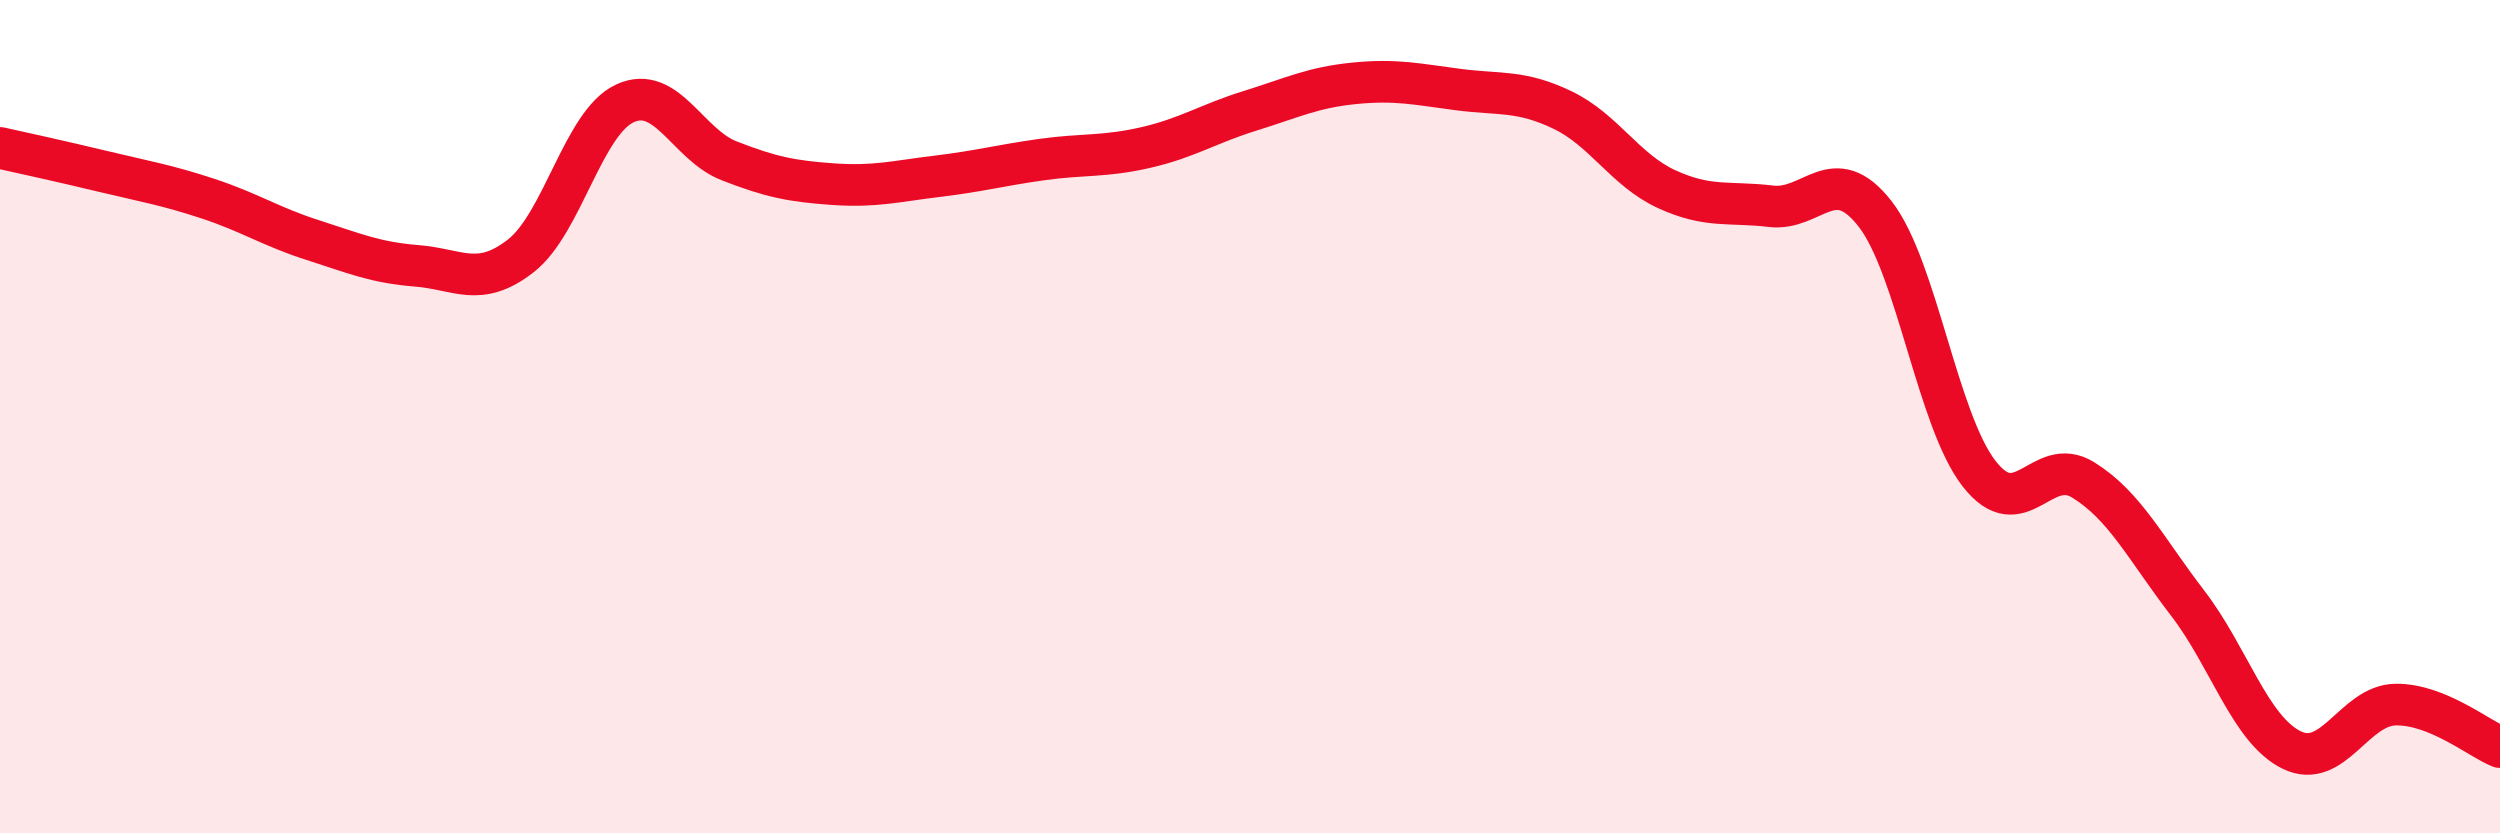
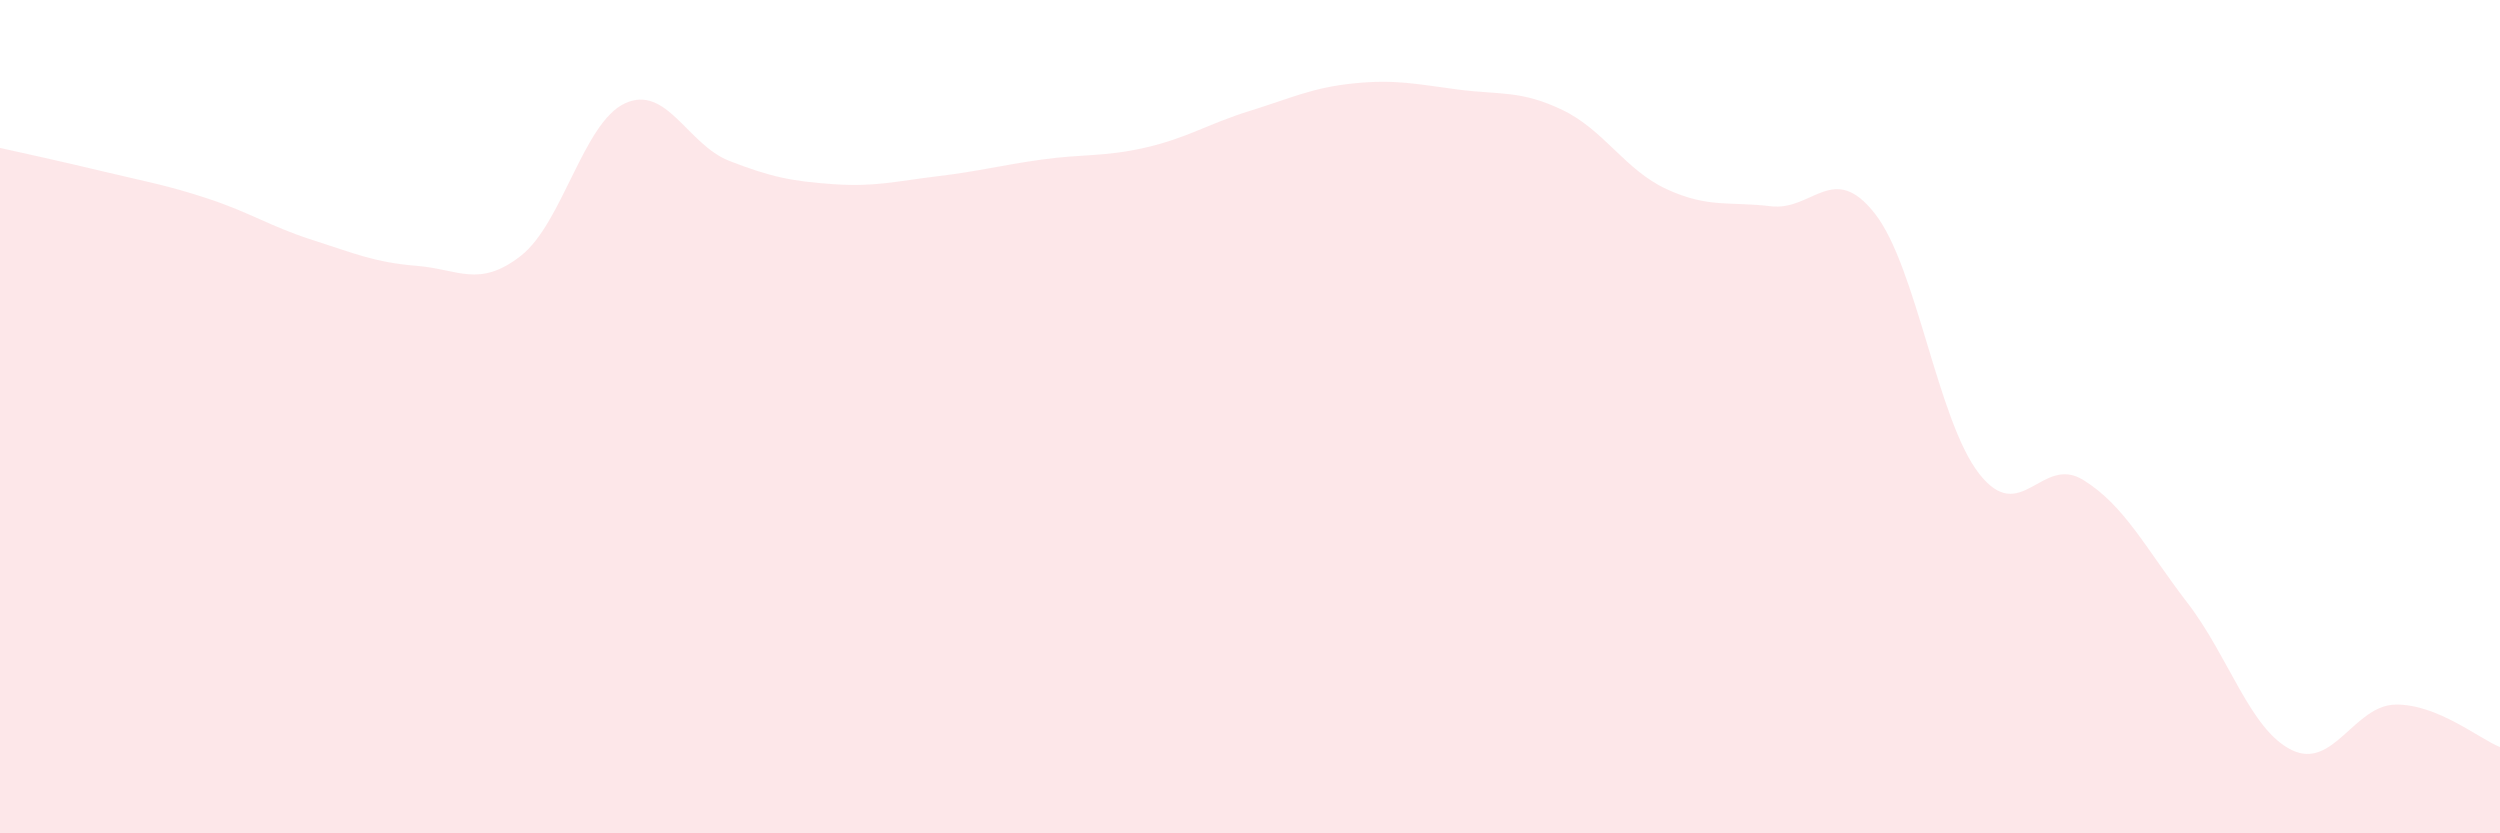
<svg xmlns="http://www.w3.org/2000/svg" width="60" height="20" viewBox="0 0 60 20">
  <path d="M 0,3.55 C 0.5,3.66 1.5,3.88 2.5,4.12 C 3.5,4.36 4,4.44 5,4.77 C 6,5.1 6.5,5.44 7.5,5.76 C 8.5,6.08 9,6.3 10,6.38 C 11,6.46 11.5,6.92 12.5,6.14 C 13.5,5.36 14,2.94 15,2.48 C 16,2.02 16.5,3.47 17.5,3.86 C 18.5,4.25 19,4.35 20,4.42 C 21,4.49 21.5,4.35 22.5,4.23 C 23.5,4.11 24,3.97 25,3.83 C 26,3.69 26.5,3.77 27.5,3.54 C 28.5,3.31 29,2.97 30,2.66 C 31,2.35 31.5,2.1 32.5,2 C 33.5,1.9 34,2.02 35,2.15 C 36,2.28 36.5,2.16 37.5,2.64 C 38.5,3.12 39,4.08 40,4.54 C 41,5 41.5,4.83 42.5,4.95 C 43.5,5.07 44,3.85 45,5.13 C 46,6.41 46.5,10.09 47.5,11.37 C 48.5,12.65 49,10.9 50,11.52 C 51,12.14 51.5,13.17 52.5,14.47 C 53.5,15.77 54,17.51 55,18 C 56,18.49 56.5,16.92 57.5,16.91 C 58.5,16.9 59.5,17.73 60,17.93L60 20L0 20Z" fill="#EB0A25" opacity="0.1" stroke-linecap="round" stroke-linejoin="round" />
-   <path d="M 0,3.55 C 0.5,3.66 1.5,3.88 2.5,4.12 C 3.5,4.36 4,4.44 5,4.77 C 6,5.1 6.5,5.44 7.5,5.76 C 8.5,6.08 9,6.3 10,6.38 C 11,6.46 11.5,6.92 12.5,6.14 C 13.5,5.36 14,2.94 15,2.48 C 16,2.02 16.5,3.47 17.5,3.86 C 18.5,4.25 19,4.35 20,4.42 C 21,4.49 21.5,4.35 22.5,4.23 C 23.5,4.11 24,3.97 25,3.83 C 26,3.69 26.5,3.77 27.5,3.54 C 28.5,3.31 29,2.97 30,2.66 C 31,2.35 31.5,2.1 32.5,2 C 33.5,1.9 34,2.02 35,2.15 C 36,2.28 36.5,2.16 37.5,2.64 C 38.5,3.12 39,4.08 40,4.54 C 41,5 41.5,4.83 42.5,4.95 C 43.5,5.07 44,3.85 45,5.13 C 46,6.41 46.5,10.09 47.5,11.37 C 48.5,12.65 49,10.9 50,11.52 C 51,12.14 51.5,13.17 52.5,14.47 C 53.5,15.77 54,17.51 55,18 C 56,18.49 56.5,16.92 57.5,16.91 C 58.5,16.9 59.5,17.73 60,17.93" stroke="#EB0A25" stroke-width="1" fill="none" stroke-linecap="round" stroke-linejoin="round" />
</svg>